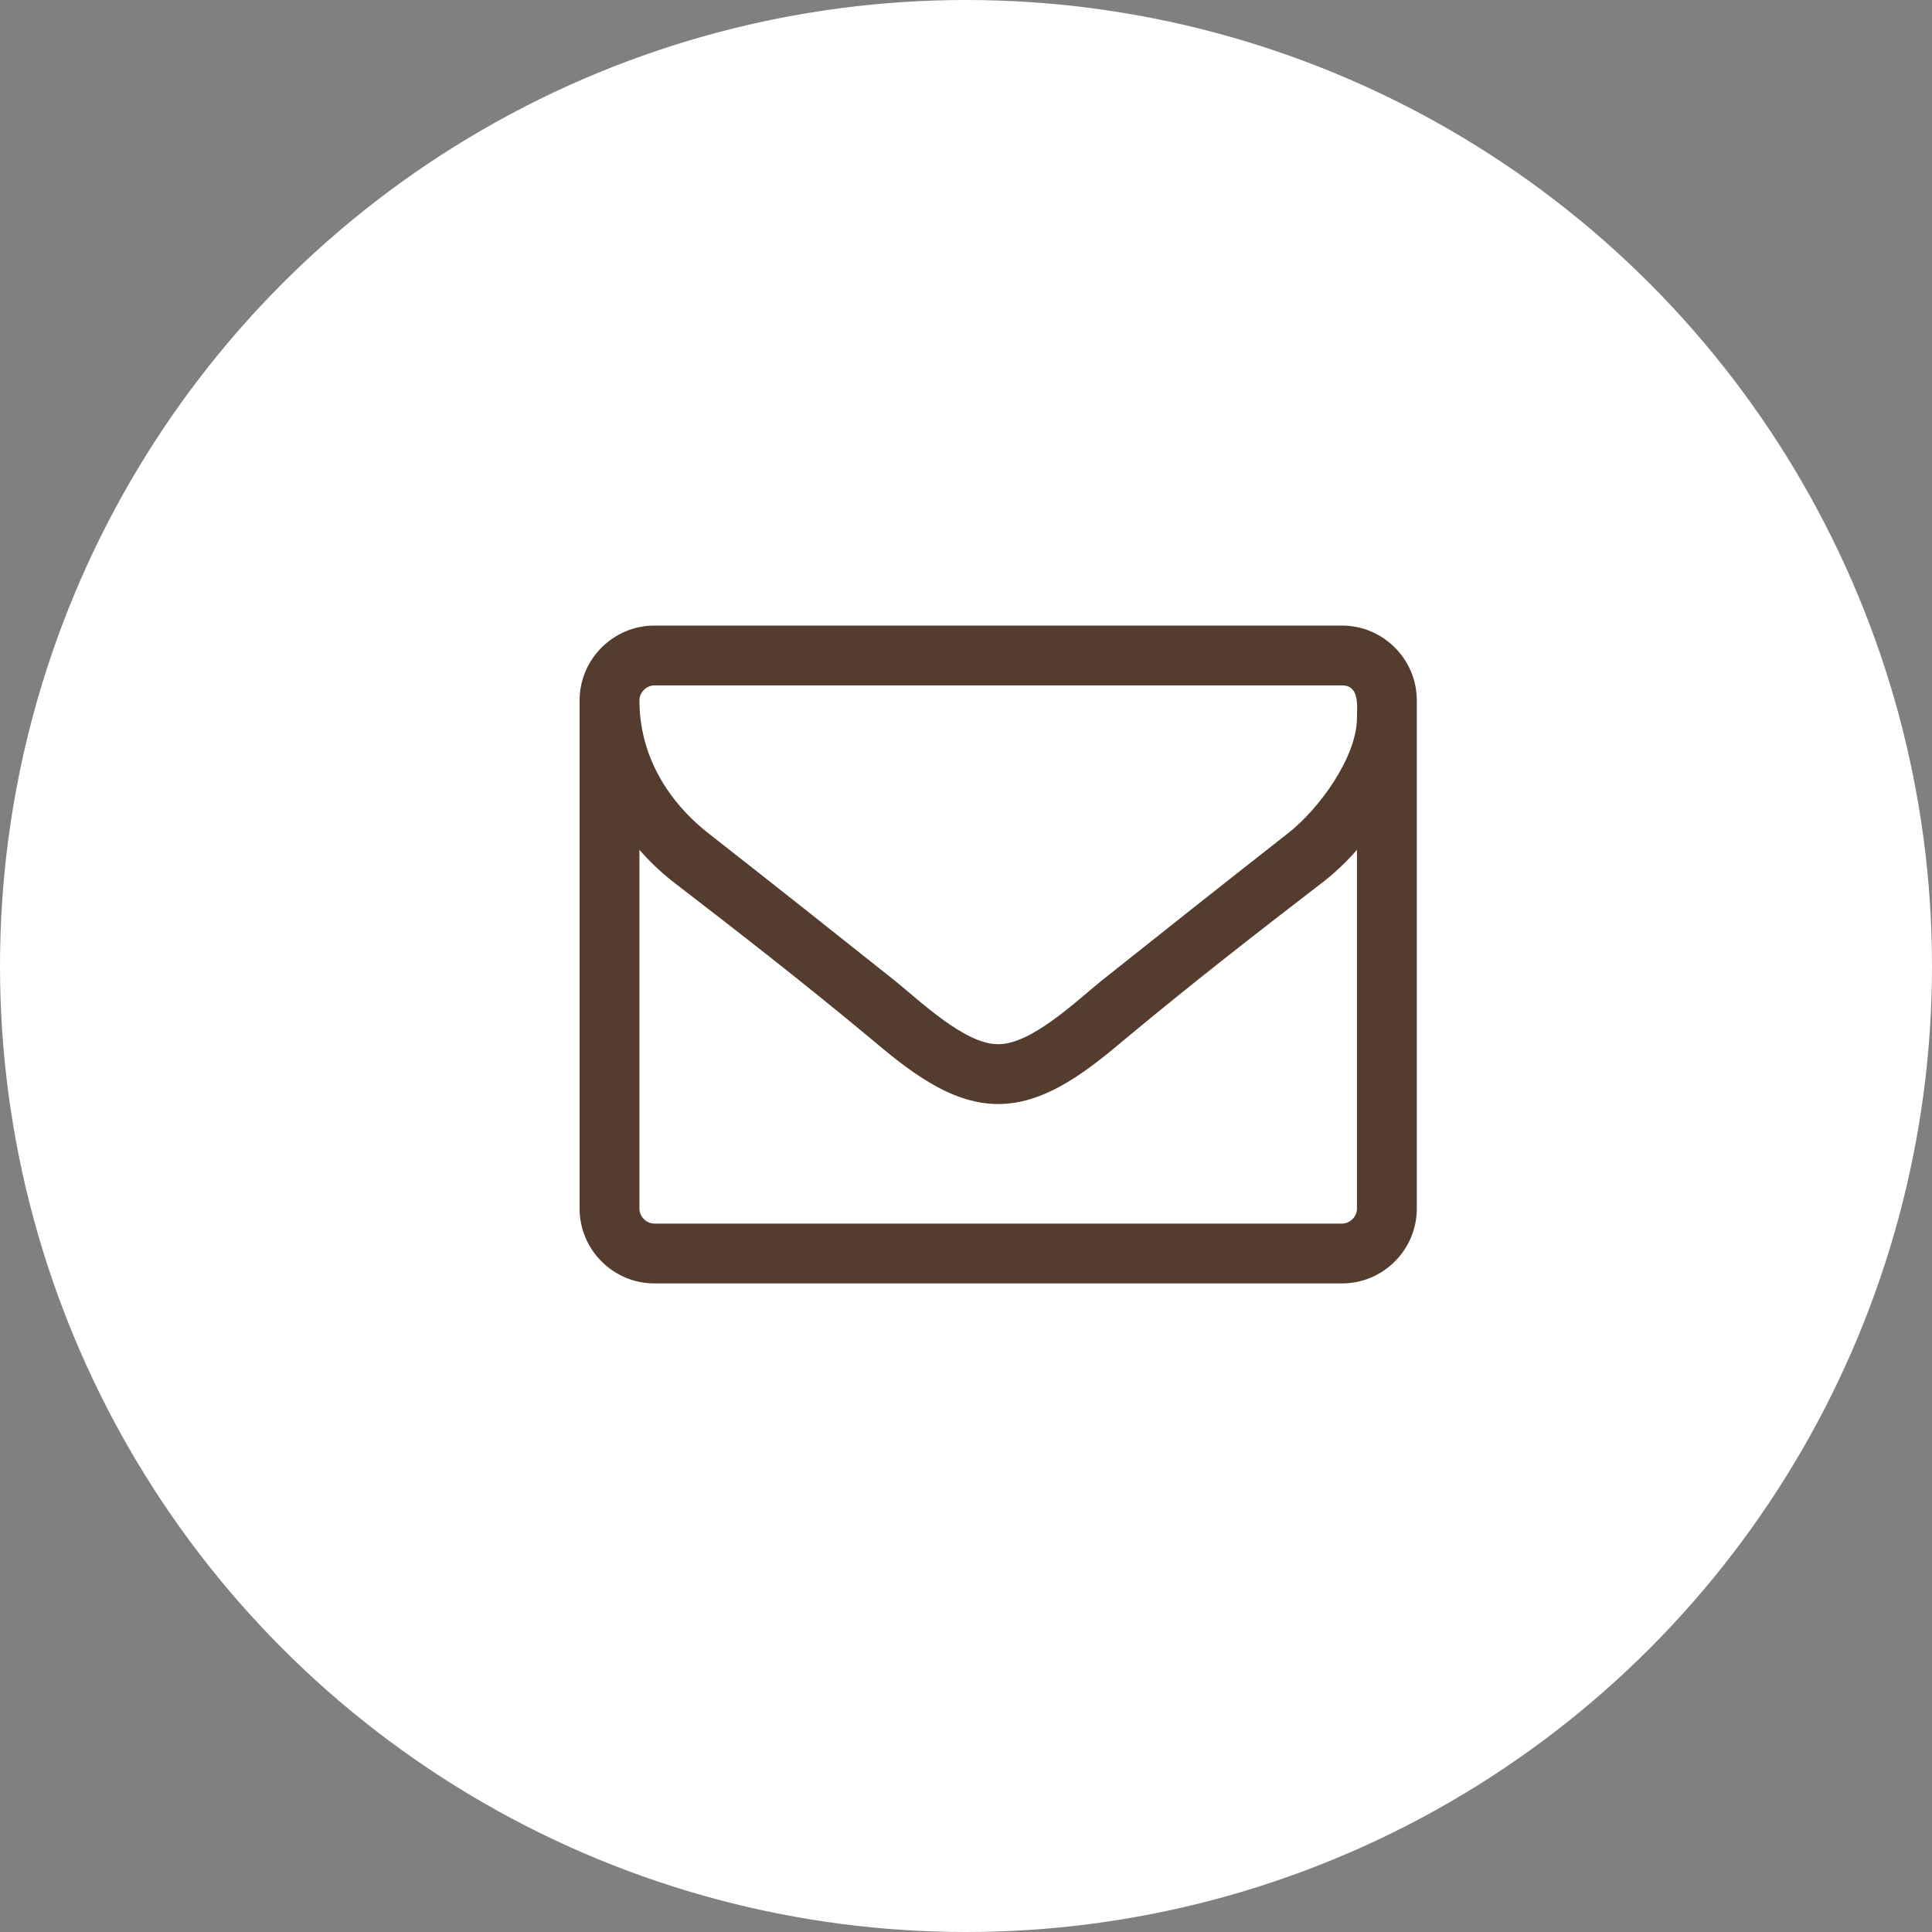
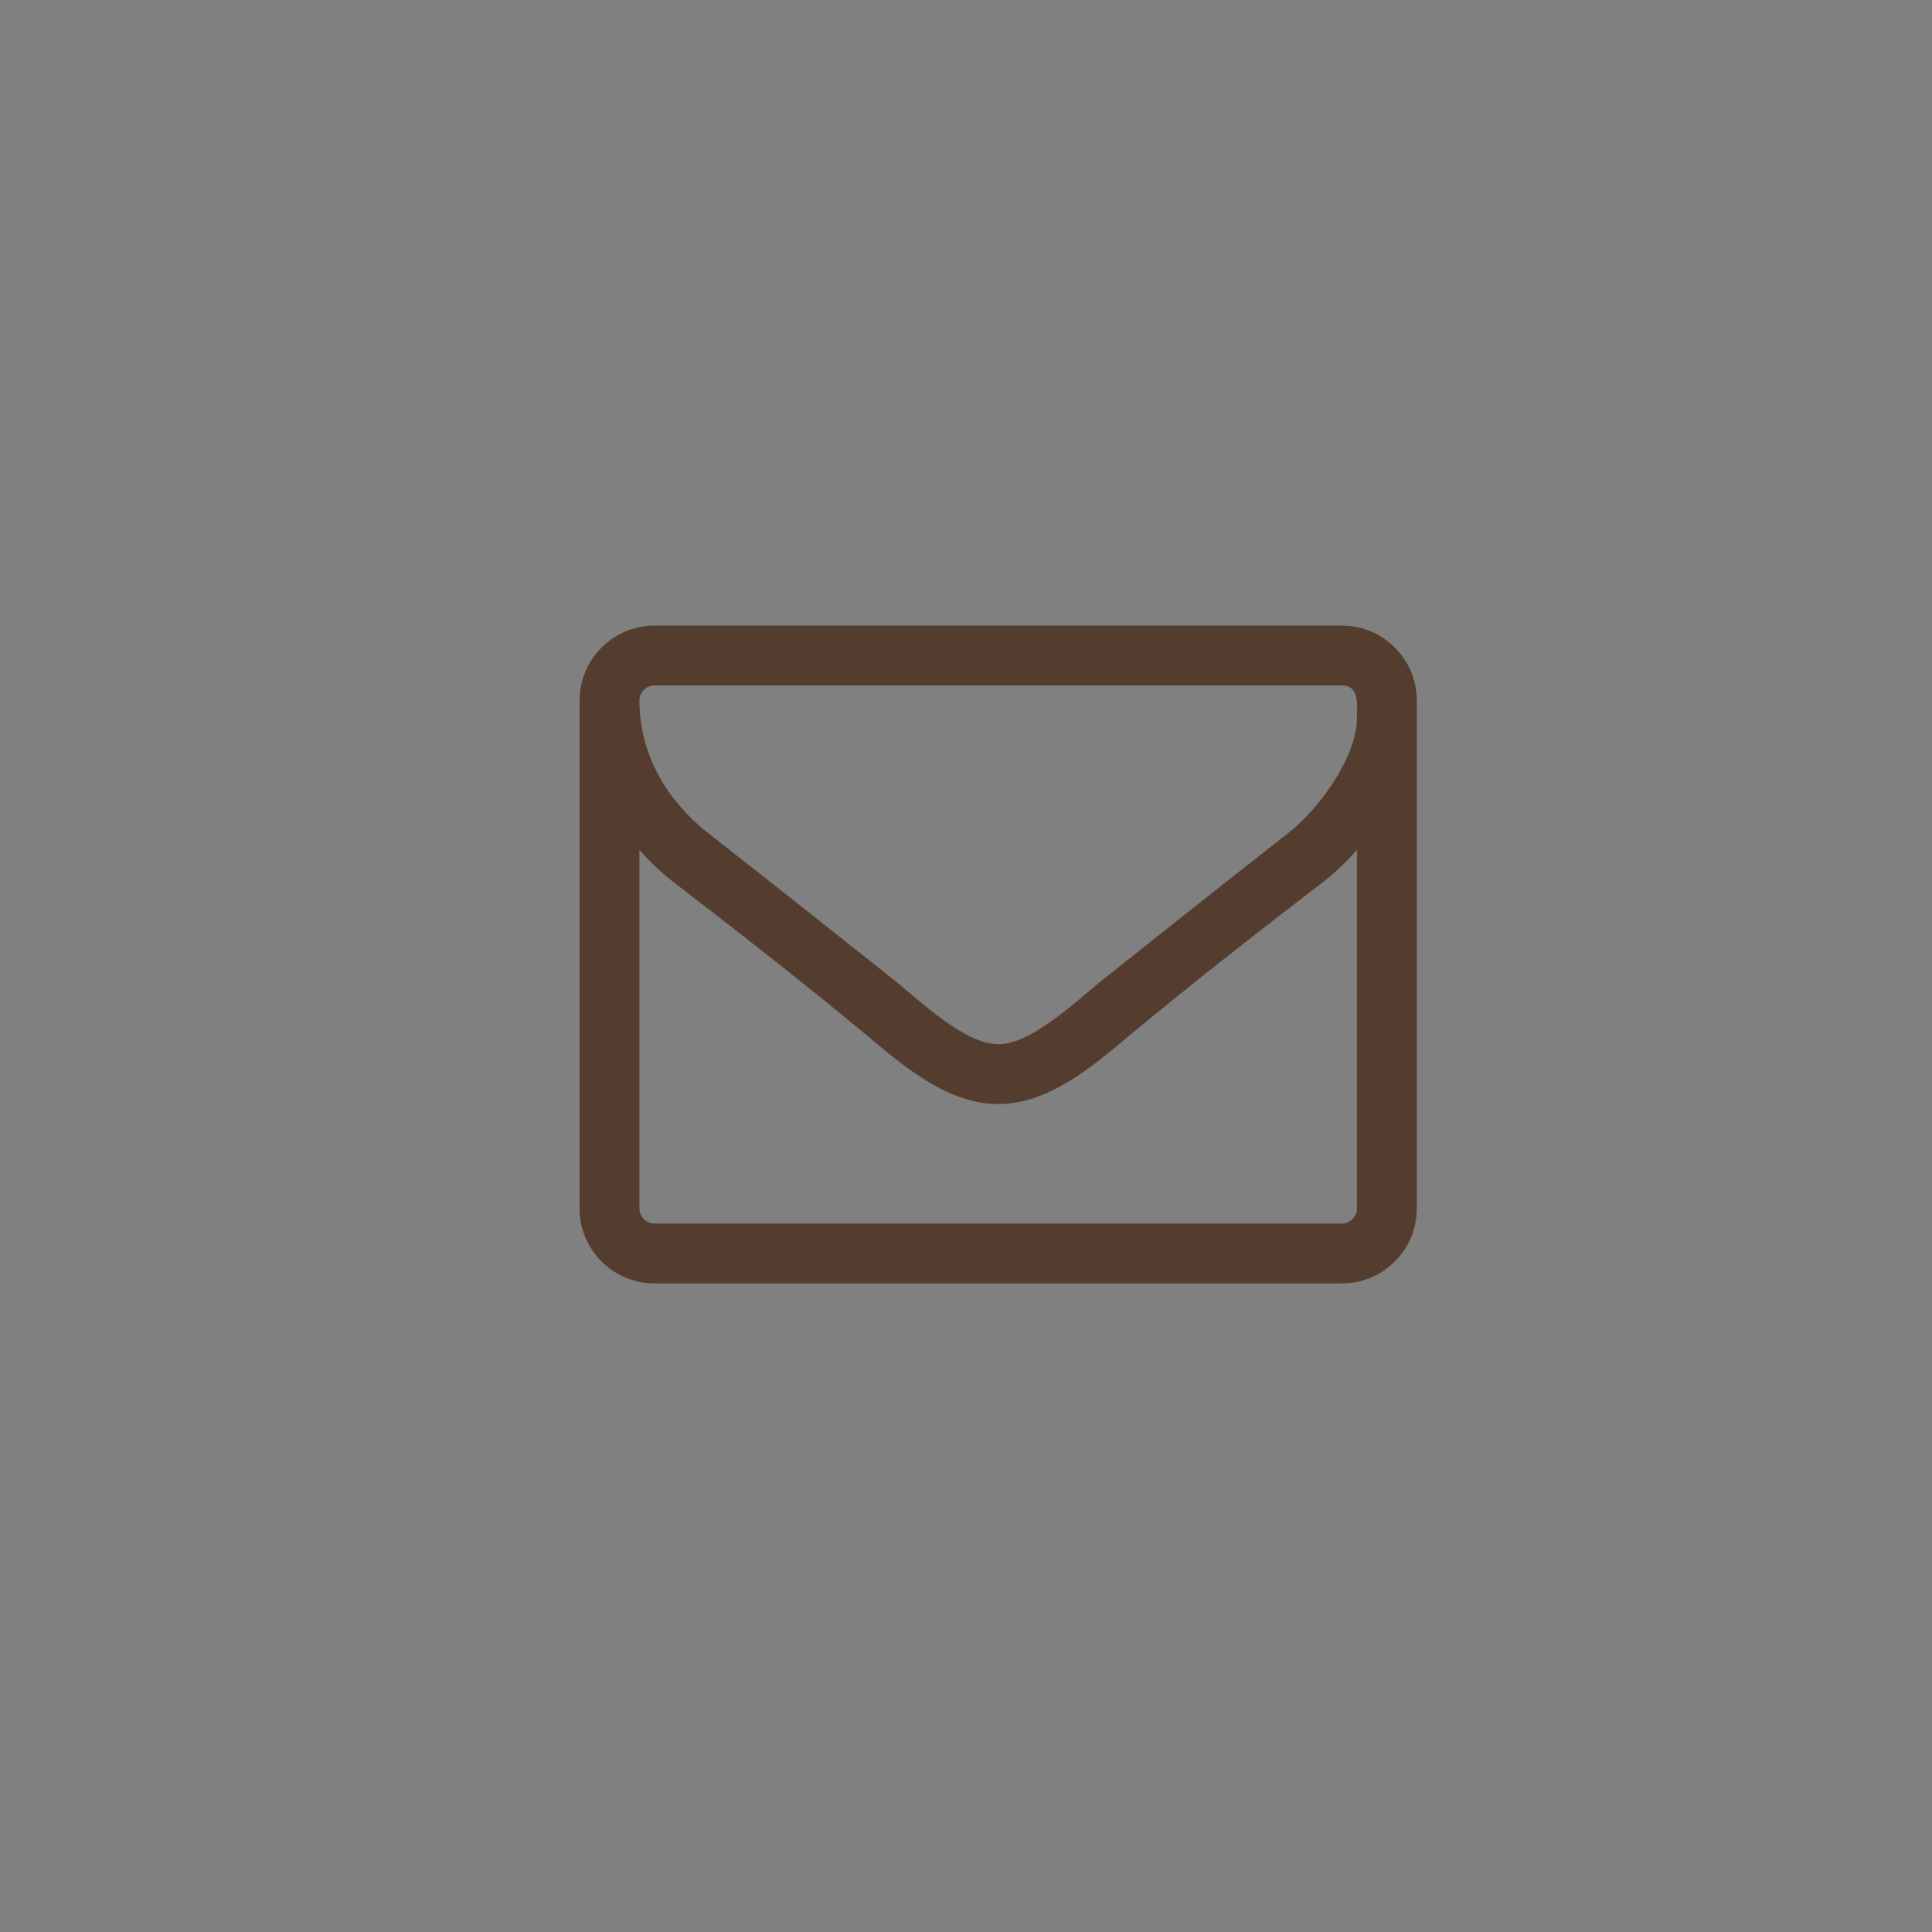
<svg xmlns="http://www.w3.org/2000/svg" width="30px" height="30px" viewBox="0 0 30 30" version="1.1">
  <rect x="0" y="0" width="30" height="30" fill="#808080" stroke="none" />
  <title>Mail</title>
  <desc>Created with Sketch.</desc>
  <defs />
  <g id="Symbols" stroke="none" stroke-width="1" fill="none" fill-rule="evenodd">
    <g id="NAF-/-Paticka" transform="translate(-233, -122)">
      <g id="Mail" transform="translate(233, 122)">
-         <circle id="Oval" fill="#FFFFFF" cx="15" cy="15" r="15" />
        <path d="M21.071,18.768 C21.071,18.891 20.963,19 20.839,19 L10.161,19 C10.037,19 9.929,18.891 9.929,18.768 L9.929,13.196 C10.081,13.371 10.248,13.53 10.429,13.675 C11.467,14.473 12.511,15.286 13.52,16.127 C14.064,16.584 14.738,17.143 15.493,17.143 L15.507,17.143 C16.262,17.143 16.936,16.584 17.48,16.127 C18.489,15.286 19.533,14.473 20.571,13.675 C20.752,13.53 20.919,13.371 21.071,13.196 L21.071,18.768 Z M21.071,11.143 C21.071,11.76 20.477,12.565 20.005,12.935 C19.033,13.697 18.061,14.466 17.096,15.235 C16.712,15.547 16.015,16.214 15.507,16.214 L15.493,16.214 C14.985,16.214 14.289,15.547 13.904,15.235 C12.939,14.466 11.967,13.697 10.995,12.935 C10.342,12.42 9.929,11.702 9.929,10.875 C9.929,10.752 10.037,10.643 10.161,10.643 L20.839,10.643 C21.115,10.643 21.071,10.962 21.071,11.143 Z M22,10.875 C22,10.237 21.478,9.714 20.839,9.714 L10.161,9.714 C9.522,9.714 9,10.237 9,10.875 L9,18.768 C9,19.406 9.522,19.929 10.161,19.929 L20.839,19.929 C21.478,19.929 22,19.406 22,18.768 L22,10.875 Z" id="mail" fill="#543d2e" />
      </g>
    </g>
  </g>
</svg>